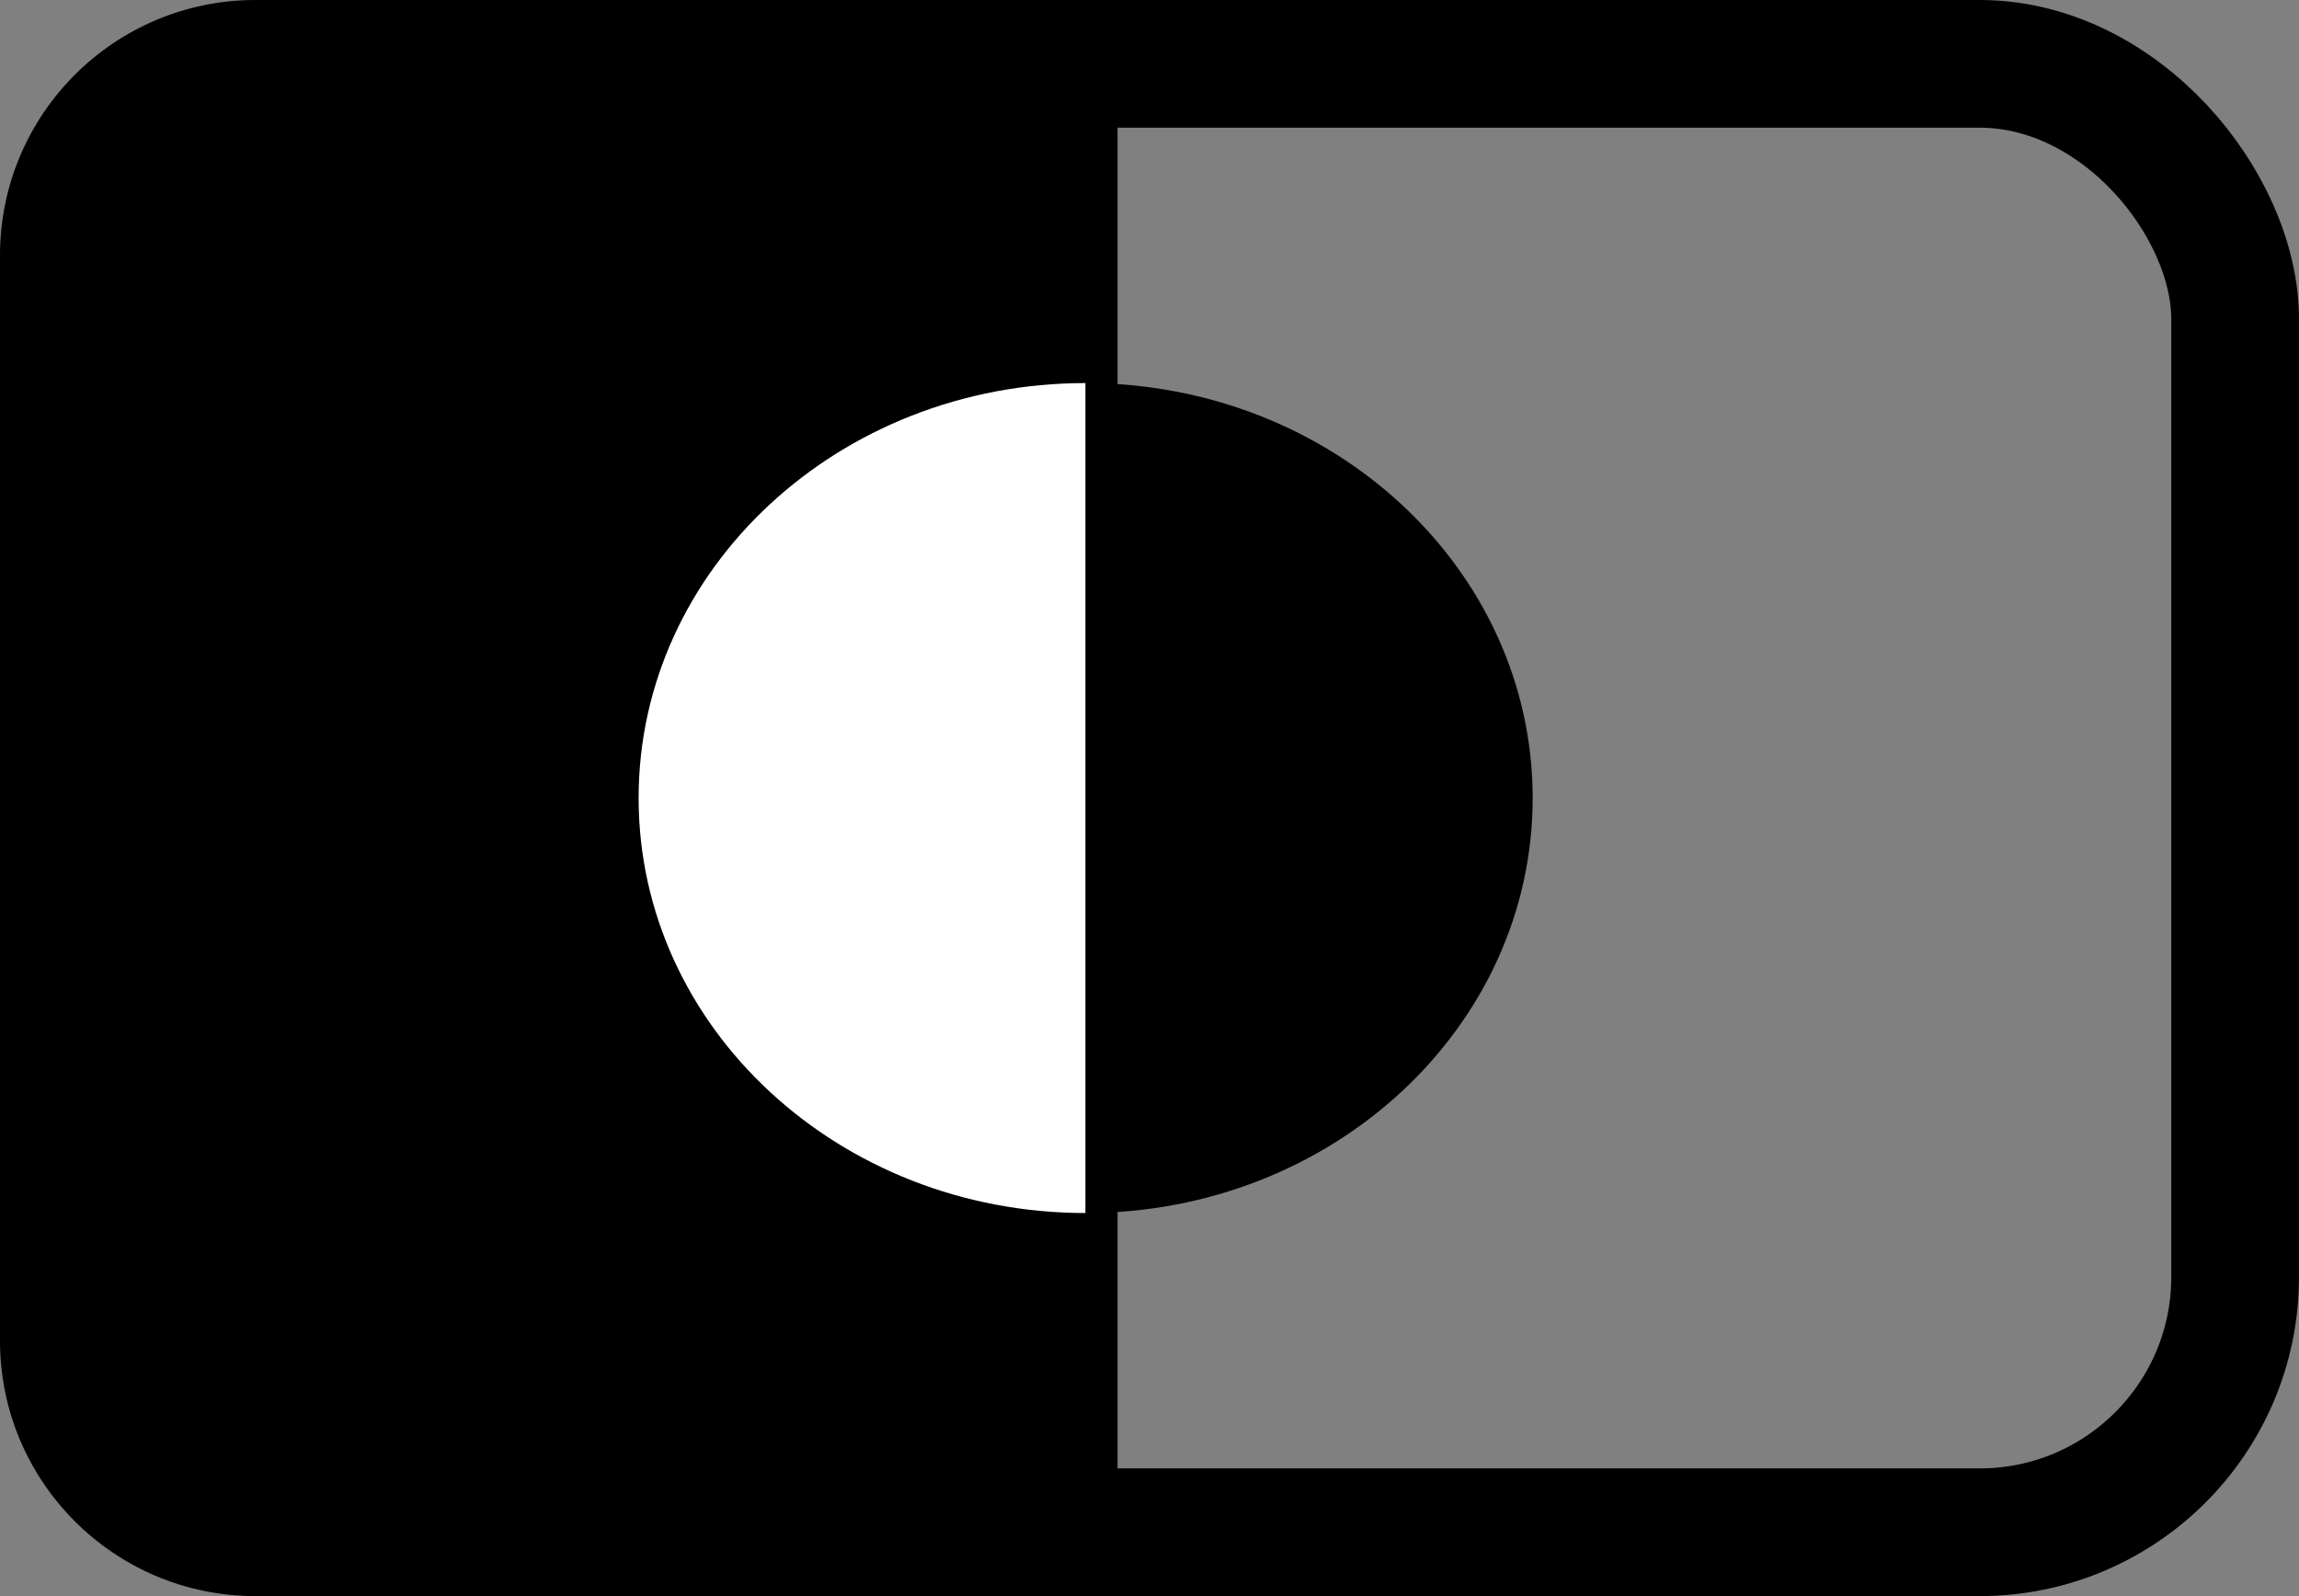
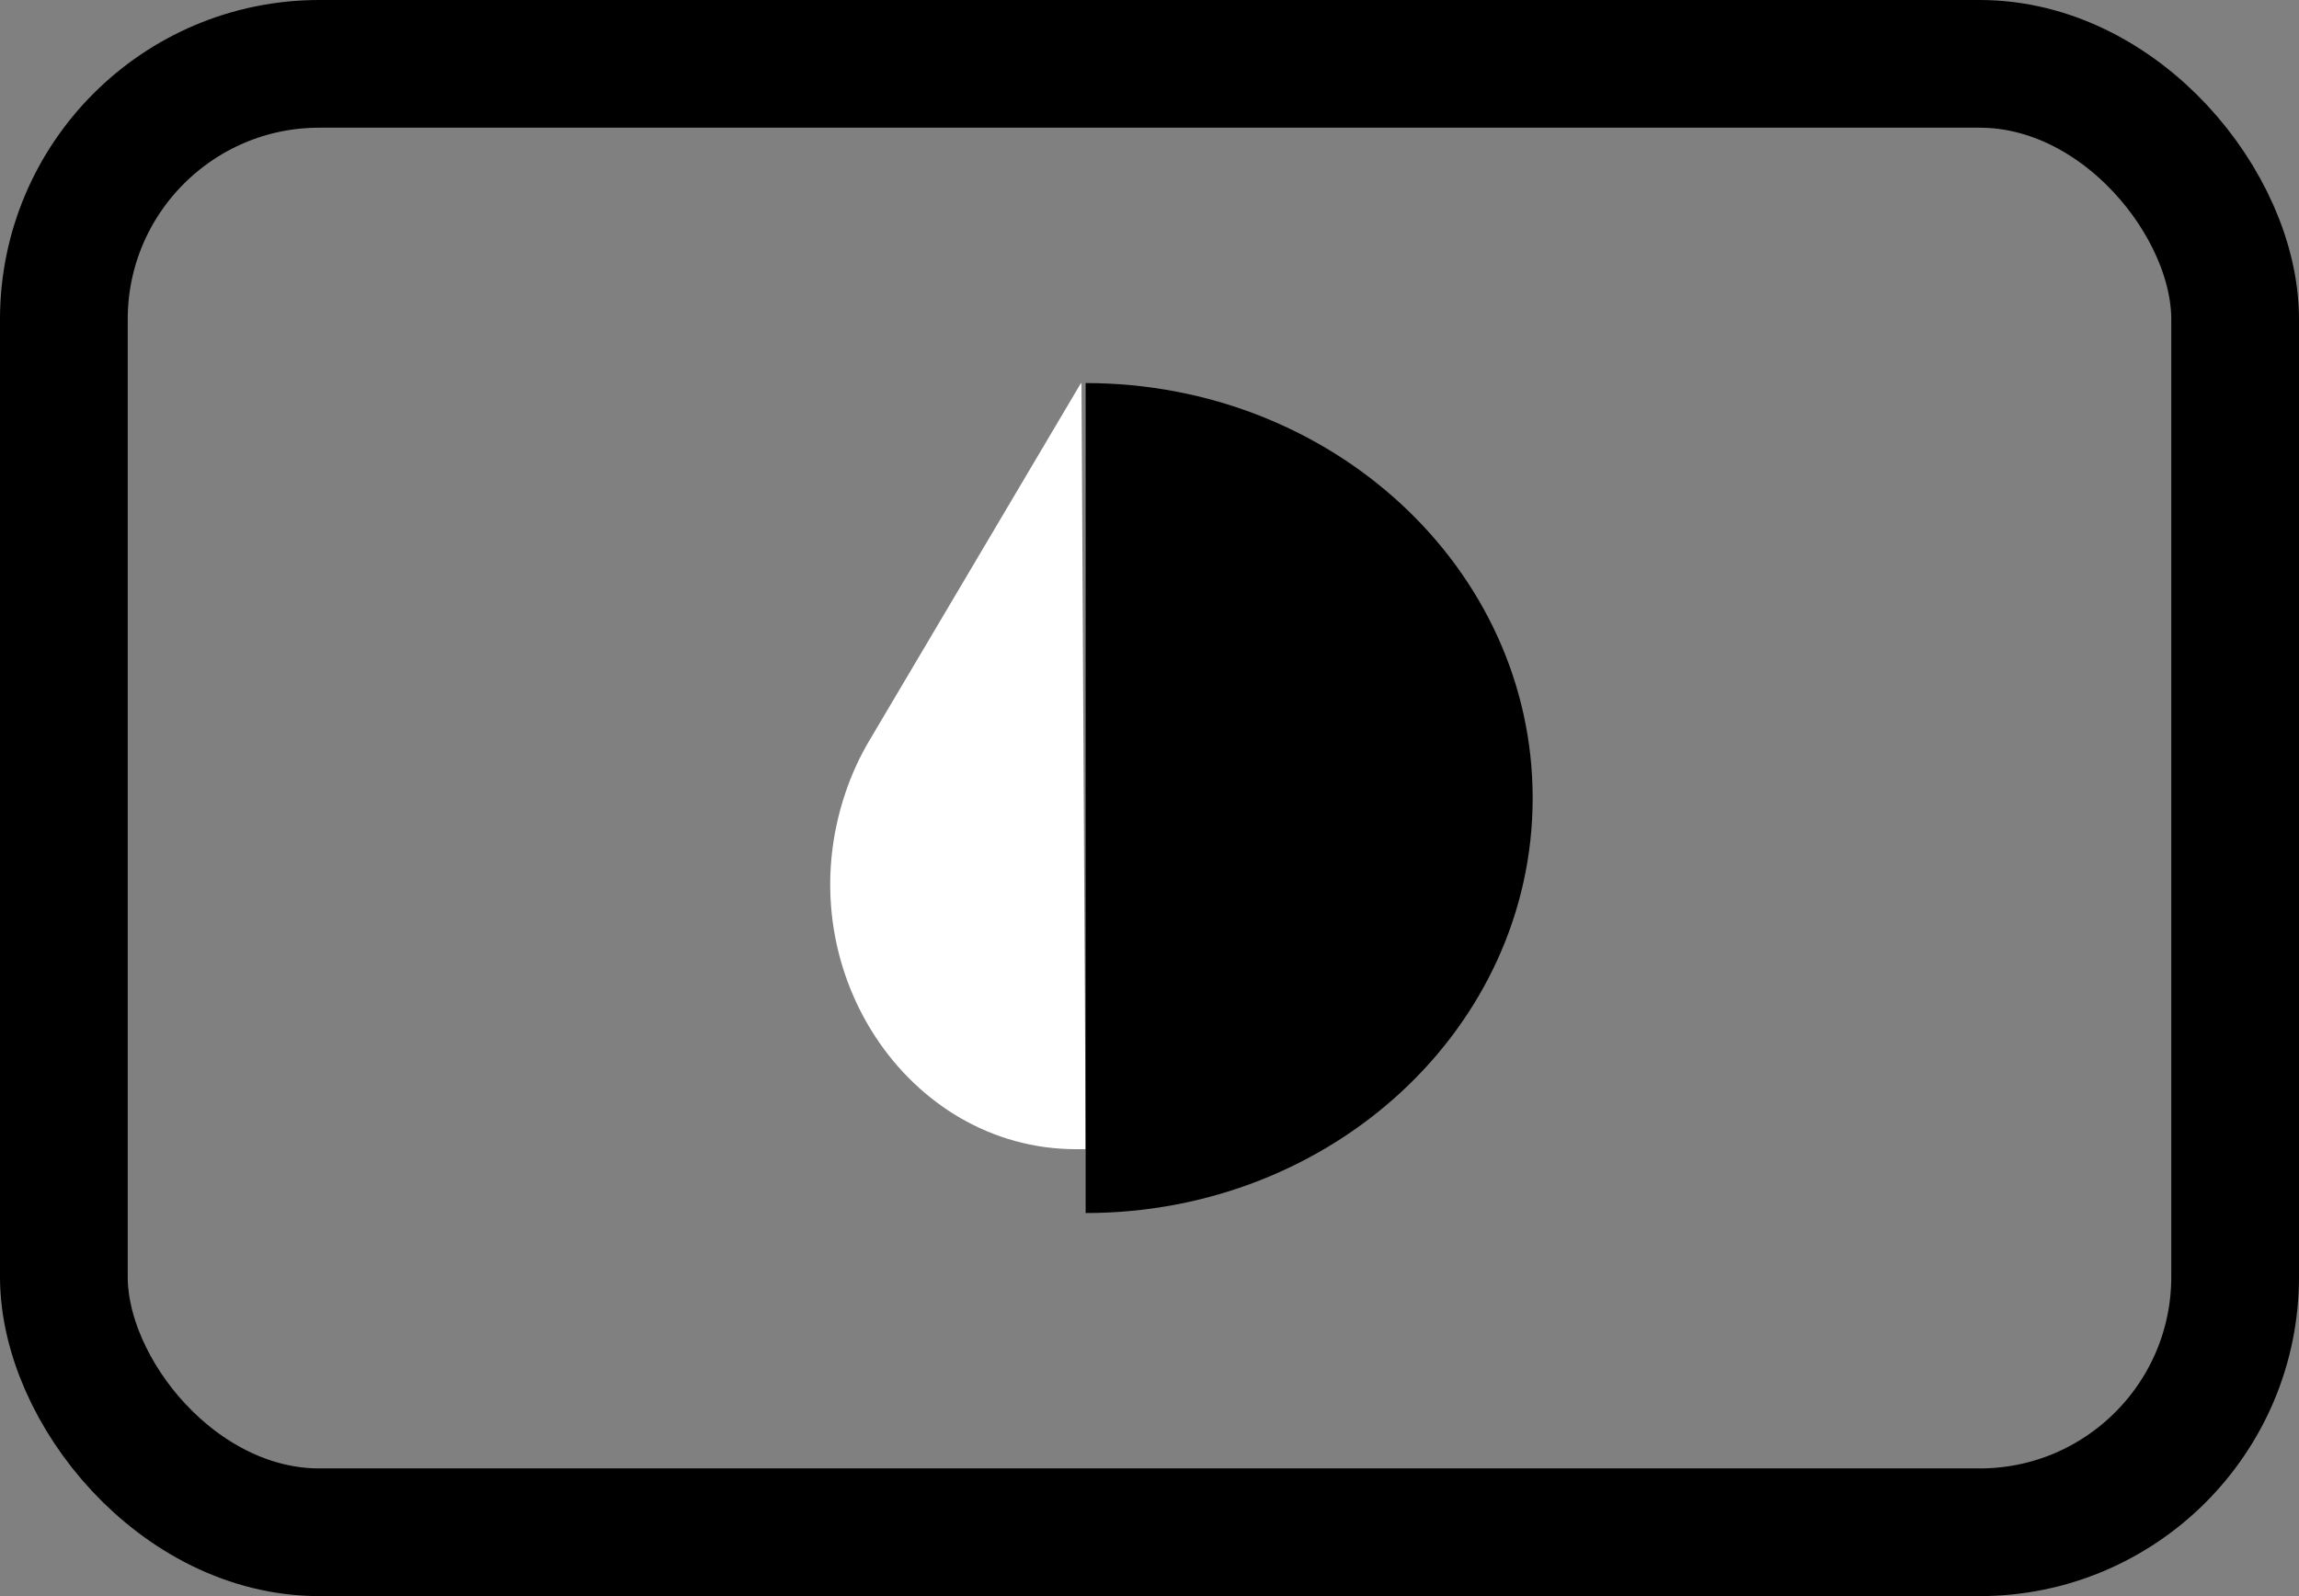
<svg xmlns="http://www.w3.org/2000/svg" width="36px" height="25px" viewBox="0 0 36 25" version="1.1">
  <rect x="0" y="0" width="36" height="25" fill="#808080" stroke="none" />
  <title>Group 18</title>
  <g id="Page-1" stroke="none" stroke-width="1" fill="none" fill-rule="evenodd">
    <g id="accessminion" transform="translate(-58, -171)">
      <g id="Group-18" transform="translate(58, 171)">
        <path d="M16.927,6 L16.935,6.013 L17,18 L16.85,18 C14.209,18 12.311,15.159 13.239,12.416 C13.335,12.132 13.459,11.859 13.611,11.603 L16.927,6 Z" id="Path" fill="#FFFFFF" />
        <rect id="Rectangle" stroke="#000000" stroke-width="2" x="1" y="1" width="34" height="23" rx="4" />
-         <path d="M4,0 L17.5,0 L17.5,0 L17.5,25 L4,25 C1.791,25 1.3527075e-16,23.209 0,21 L0,4 C-2.705415e-16,1.791 1.791,2.705415e-16 4,0 Z" id="Combined-Shape" fill="#000000" />
-         <path d="M10,19 C13.866,19 17,16.09 17,12.5 C17,8.91 13.866,6 10,6" id="Path" fill="#FFFFFF" transform="translate(13.5, 12.5) scale(-1, 1) translate(-13.5, -12.5) " />
        <path d="M17,19 C20.866,19 24,16.09 24,12.5 C24,8.91 20.866,6 17,6" id="Path" fill="#000000" />
      </g>
    </g>
  </g>
</svg>